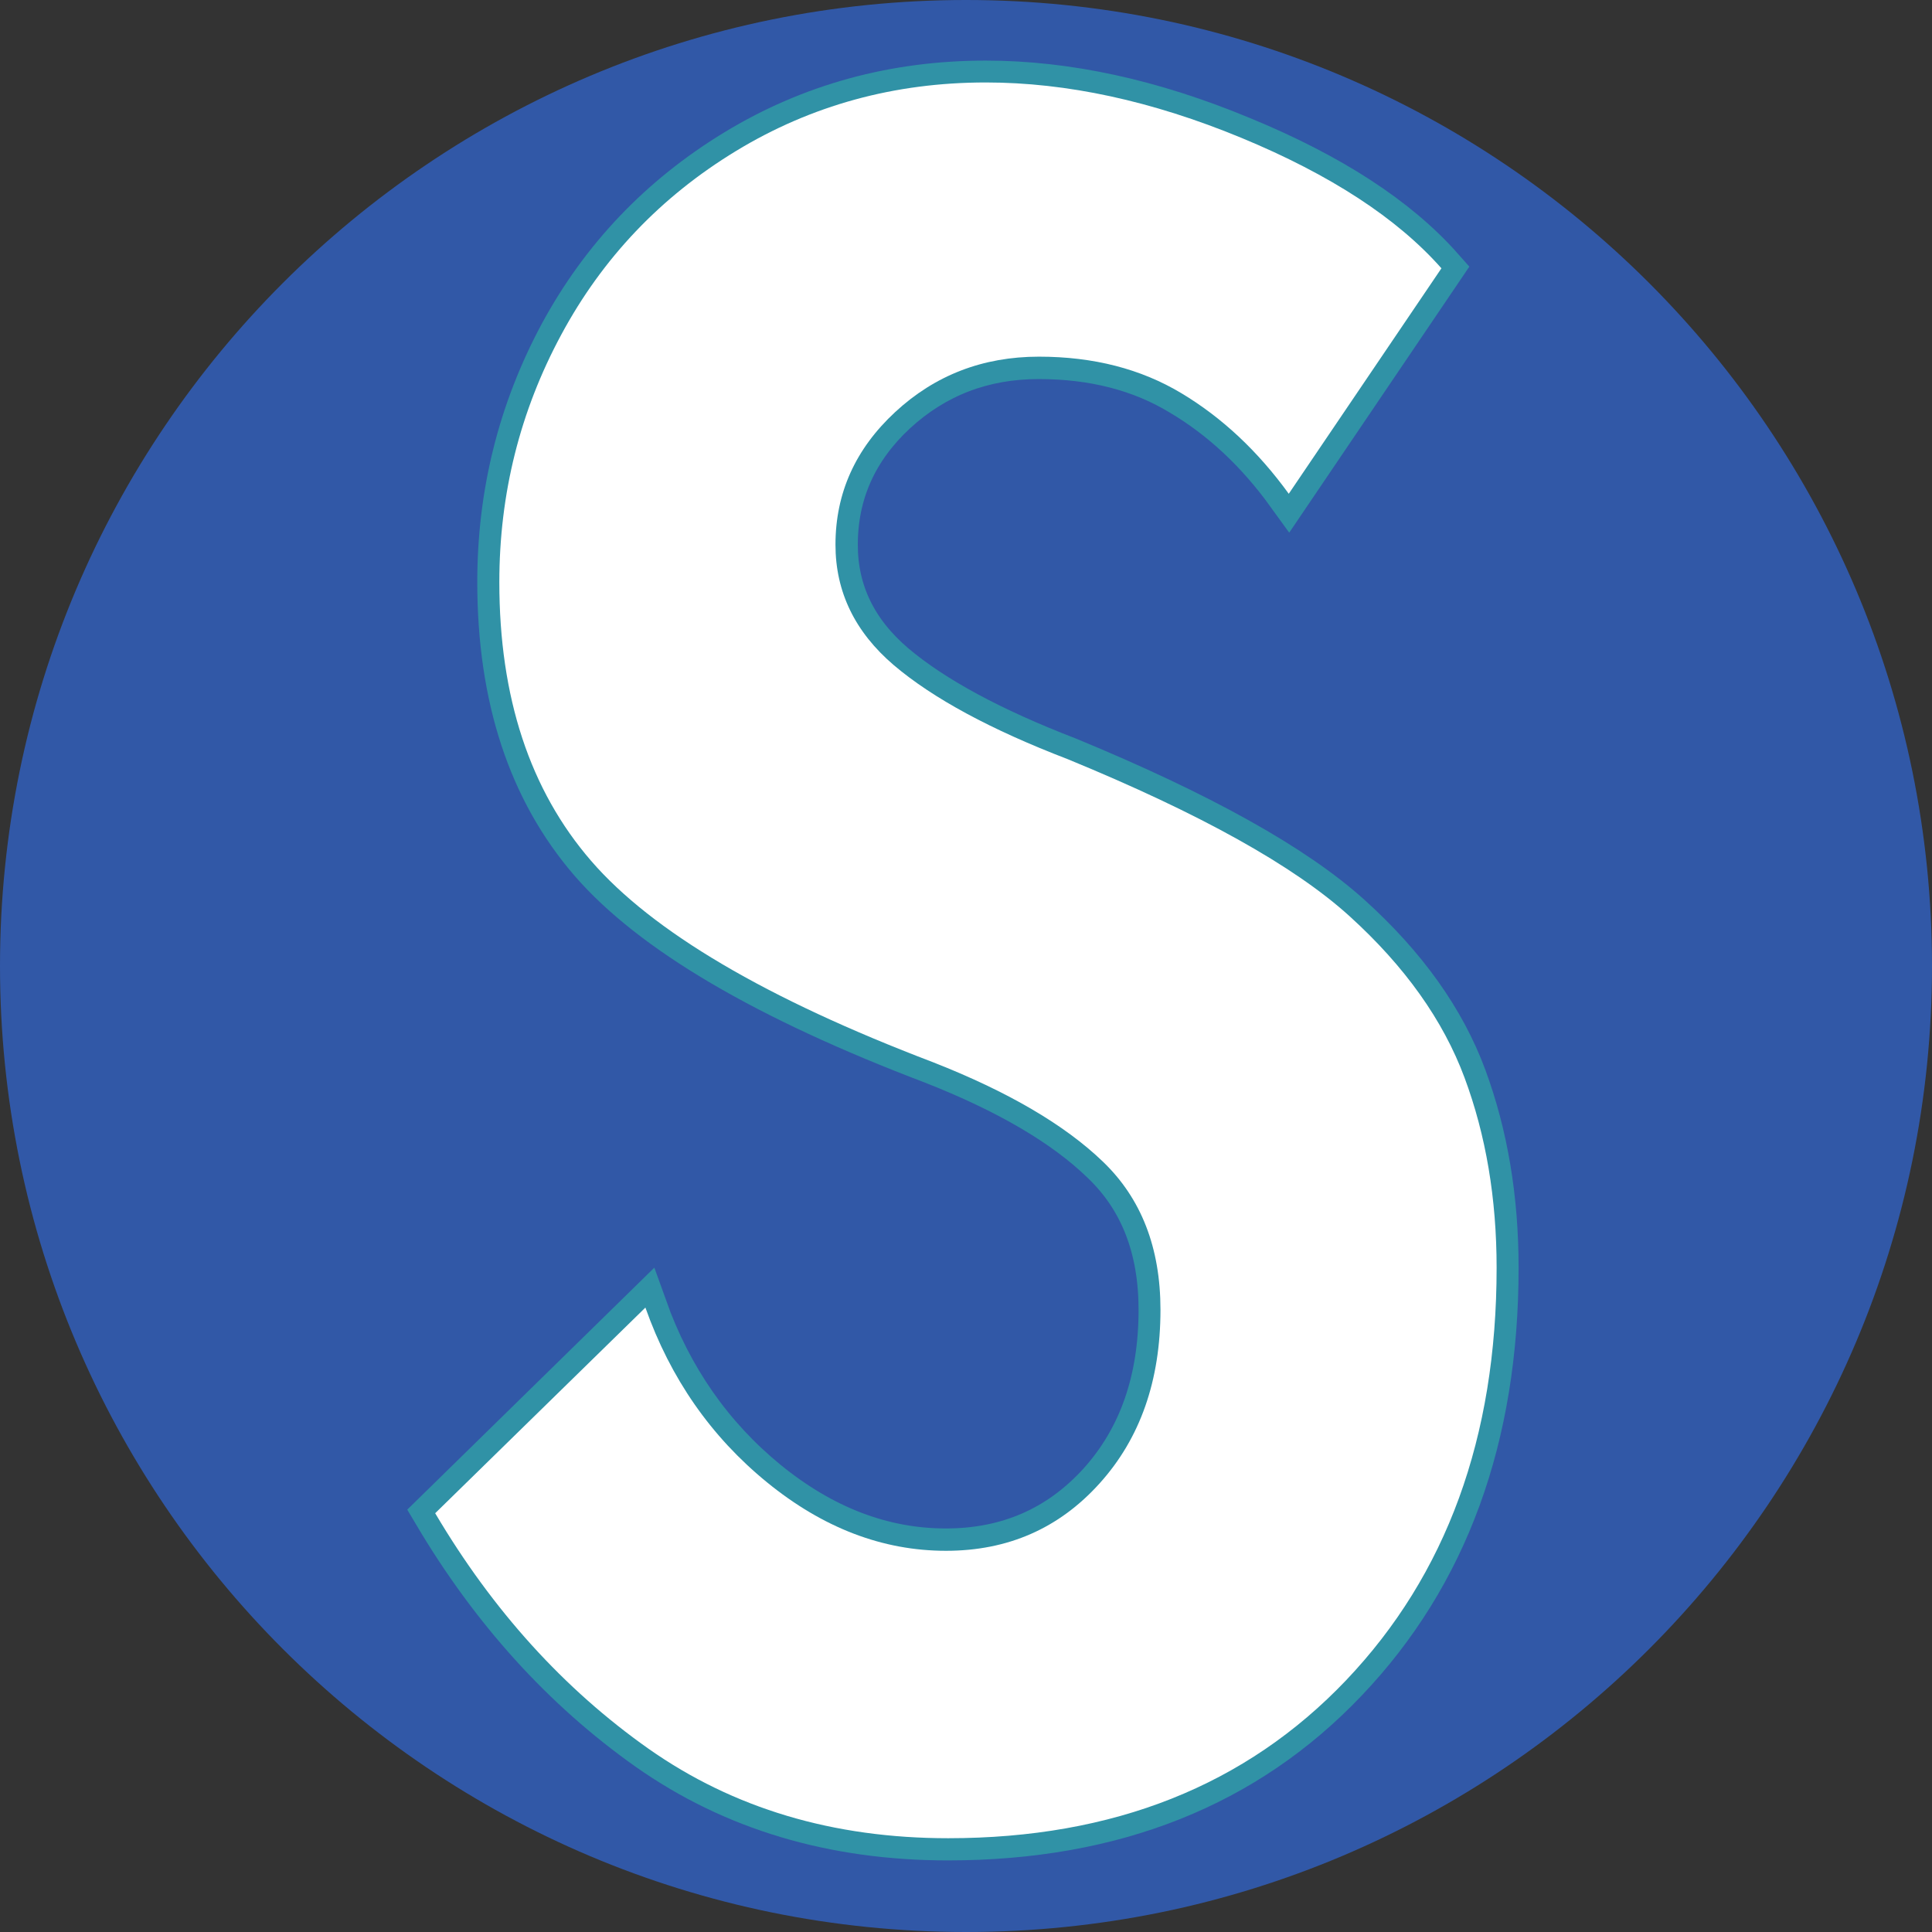
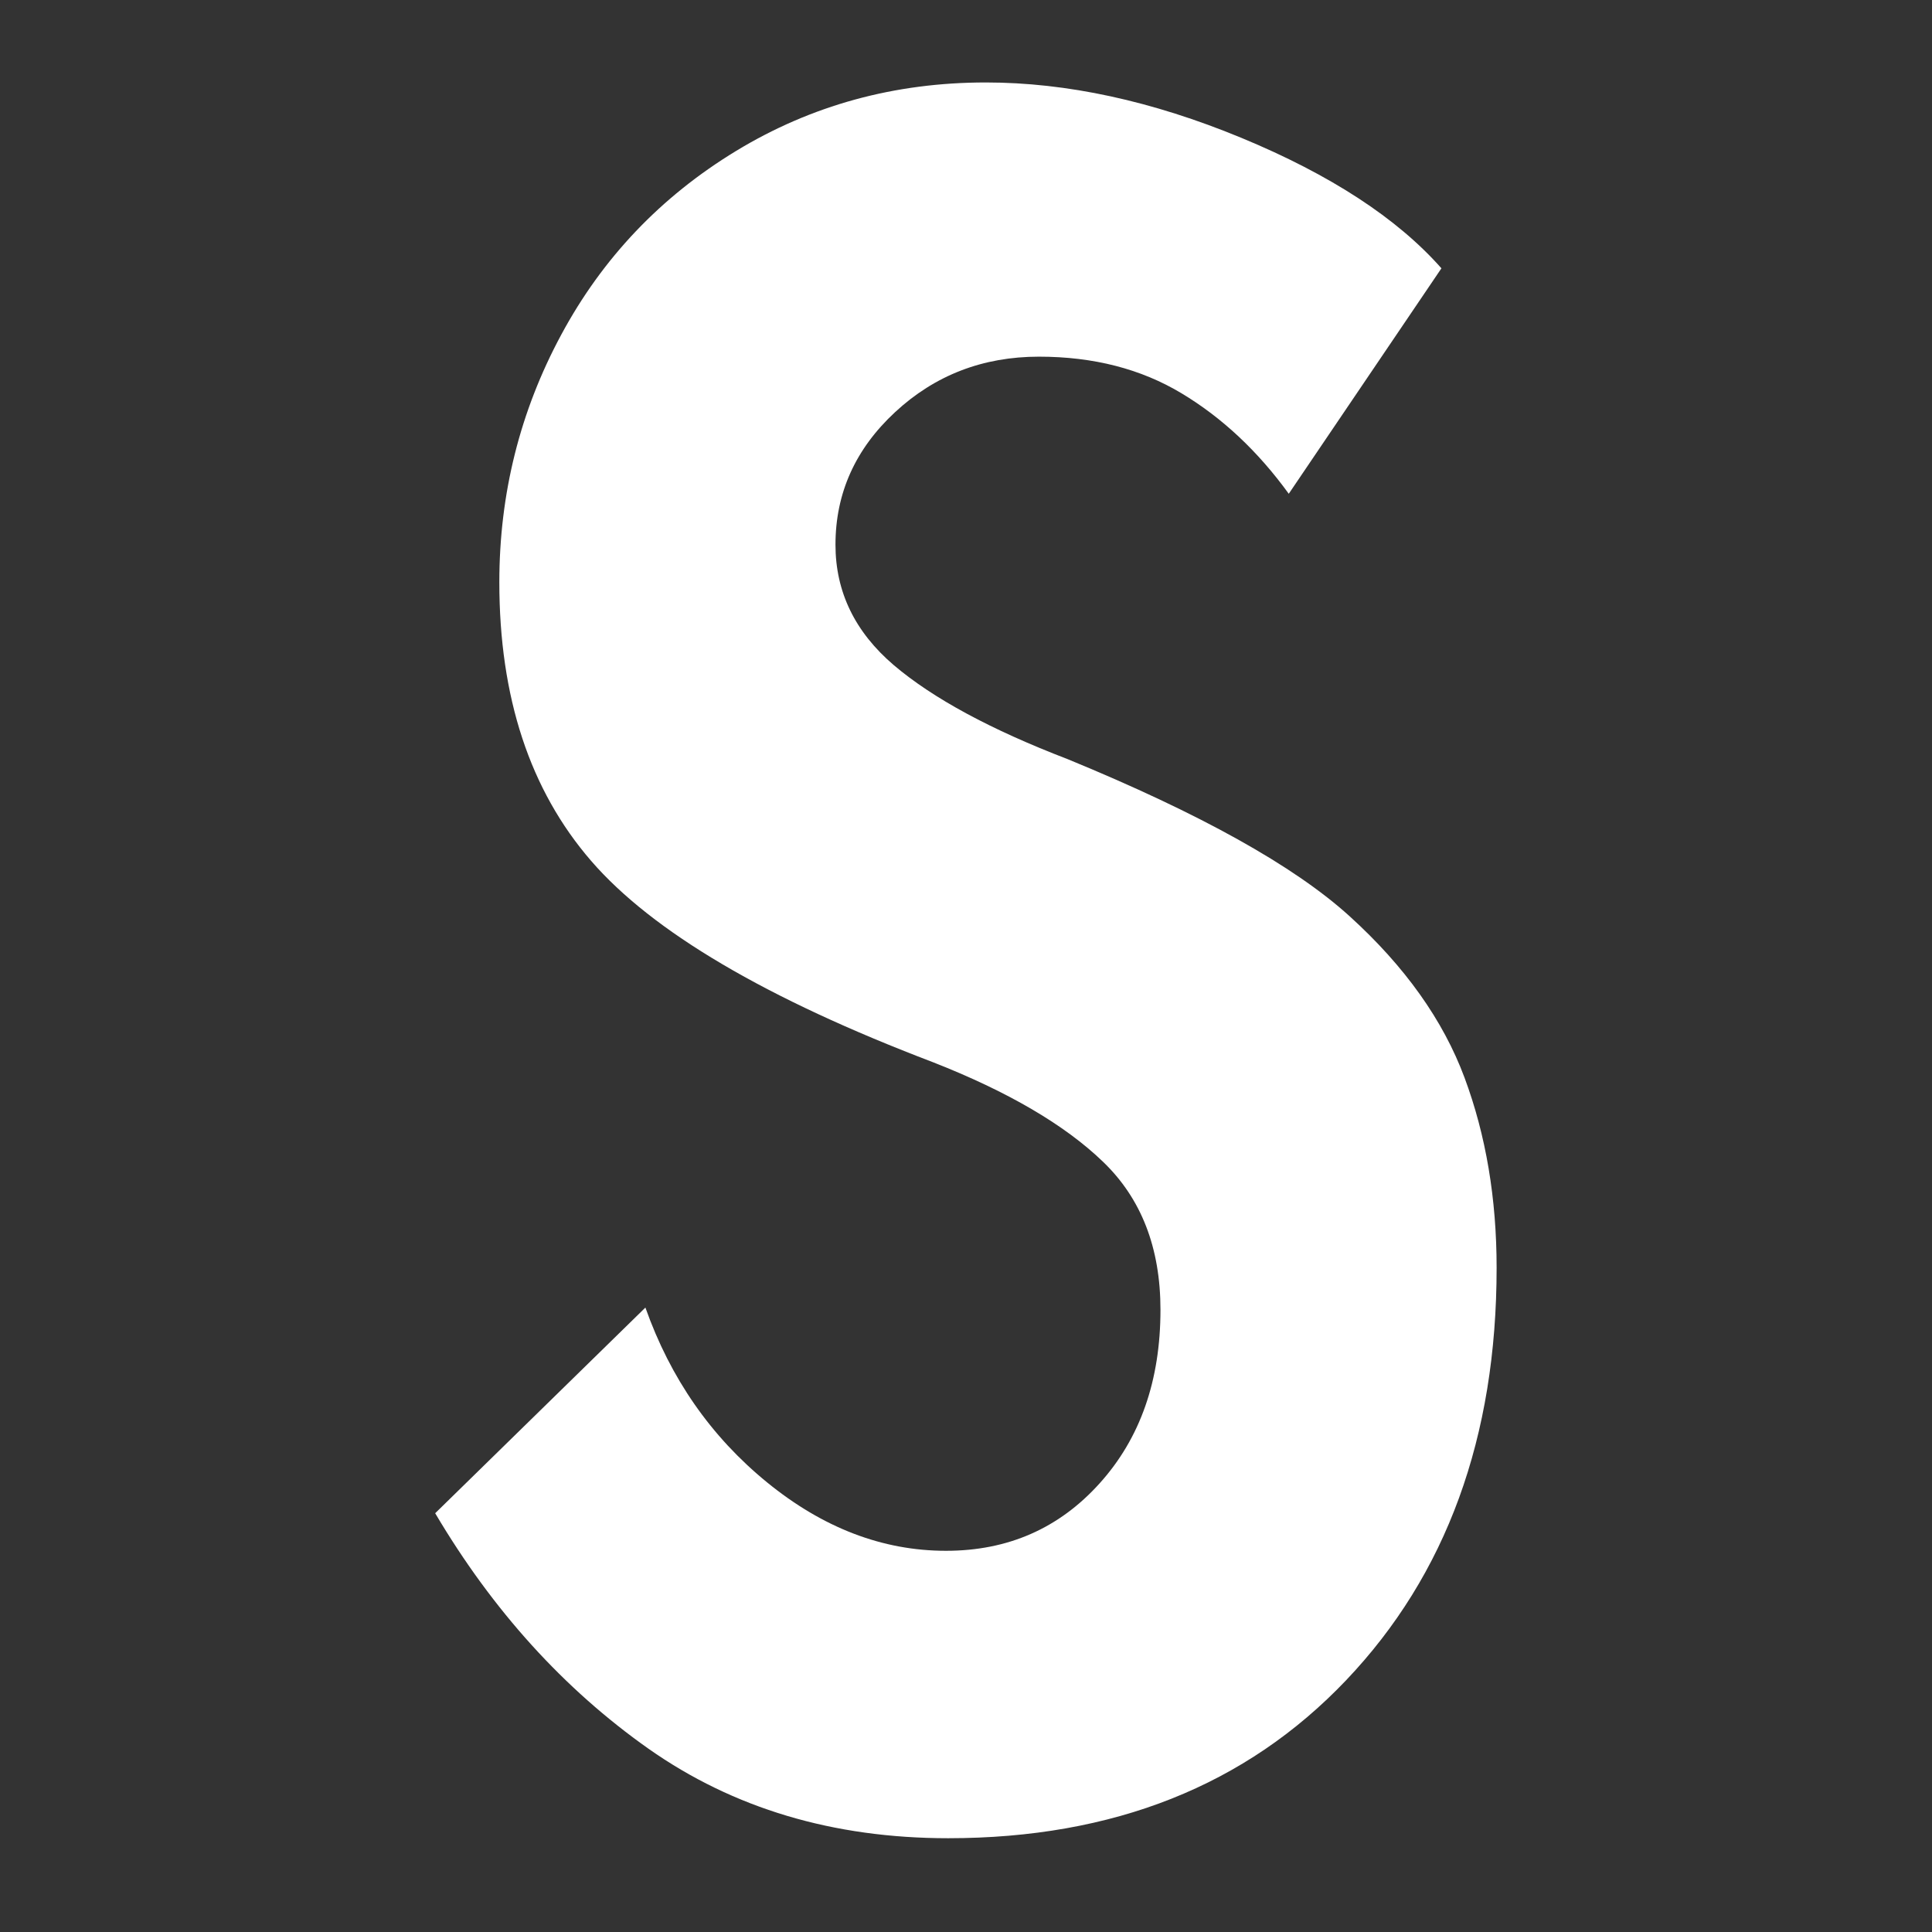
<svg xmlns="http://www.w3.org/2000/svg" width="256" zoomAndPan="magnify" viewBox="0 0 192 192" height="256" preserveAspectRatio="xMidYMid meet" version="1.0">
  <rect x="0" y="0" width="192" height="192" fill="#333333" stroke="none" />
  <defs>
    <g />
    <clipPath id="f04ff3c927">
-       <path d="M 96 0 C 42.98 0 0 42.98 0 96 C 0 149.02 42.98 192 96 192 C 149.02 192 192 149.02 192 96 C 192 42.98 149.02 0 96 0 Z M 96 0 " clip-rule="nonzero" />
-     </clipPath>
+       </clipPath>
  </defs>
  <g clip-path="url(#f04ff3c927)">
-     <rect x="-19.2" width="230.4" fill="#3158a7" y="-19.2" height="230.4" fill-opacity="1" />
-   </g>
-   <path stroke-linecap="butt" transform="matrix(0.75, 0, 0, 0.75, 37.791, -7.711)" fill="none" stroke-linejoin="miter" d="M 120.363 75.75 C 116.264 70.073 111.519 65.636 106.128 62.443 C 100.79 59.198 94.493 57.579 87.243 57.579 C 79.852 57.579 73.508 60.011 68.217 64.875 C 62.972 69.74 60.347 75.605 60.347 82.474 C 60.347 88.719 62.925 94.037 68.076 98.422 C 73.274 102.813 80.951 106.959 91.107 110.87 C 108.659 118.12 121.102 125.058 128.446 131.688 C 135.79 138.318 140.873 145.443 143.686 153.073 C 146.498 160.704 147.904 169.099 147.904 178.256 C 147.904 200.714 141.253 218.933 127.946 232.907 C 114.691 246.881 97.118 253.865 75.227 253.865 C 60.014 253.865 46.779 249.907 35.524 241.99 C 24.321 234.073 14.899 223.677 7.269 210.802 L 35.097 183.547 C 38.436 192.896 43.8 200.599 51.191 206.651 C 58.633 212.709 66.55 215.74 74.941 215.74 C 83.144 215.74 89.941 212.782 95.326 206.87 C 100.717 200.907 103.409 193.23 103.409 183.834 C 103.409 175.631 100.863 169.099 95.758 164.235 C 90.701 159.323 83.191 154.912 73.227 151 C 51.144 142.61 36.05 133.74 27.946 124.391 C 19.837 114.995 15.784 102.667 15.784 87.407 C 15.784 75.724 18.503 64.802 23.941 54.646 C 29.42 44.49 37.149 36.381 47.113 30.323 C 57.081 24.266 68.123 21.24 80.232 21.24 C 90.967 21.24 102.243 23.698 114.071 28.61 C 125.899 33.474 134.743 39.219 140.607 45.849 Z M 120.363 75.75 " stroke="#3092a6" stroke-width="5.86" stroke-opacity="1" stroke-miterlimit="4" />
+     </g>
  <g fill="#ffffff" fill-opacity="1">
    <g transform="translate(38.201, 178.289)">
      <g>
        <path d="M 89.875 -129.219 C 86.801 -133.457 83.25 -136.785 79.219 -139.203 C 75.188 -141.629 70.461 -142.844 65.047 -142.844 C 59.484 -142.844 54.723 -141.008 50.766 -137.344 C 46.805 -133.676 44.828 -129.281 44.828 -124.156 C 44.828 -119.469 46.766 -115.473 50.641 -112.172 C 54.523 -108.879 60.281 -105.77 67.906 -102.844 C 81.094 -97.426 90.43 -92.223 95.922 -87.234 C 101.41 -82.254 105.219 -76.906 107.344 -71.188 C 109.469 -65.477 110.531 -59.18 110.531 -52.297 C 110.531 -35.453 105.547 -21.789 95.578 -11.312 C 85.617 -0.844 72.438 4.391 56.031 4.391 C 44.602 4.391 34.676 1.426 26.25 -4.5 C 17.832 -10.438 10.766 -18.238 5.047 -27.906 L 25.938 -48.344 C 28.426 -41.312 32.453 -35.523 38.016 -30.984 C 43.586 -26.441 49.52 -24.172 55.812 -24.172 C 61.969 -24.172 67.055 -26.406 71.078 -30.875 C 75.109 -35.344 77.125 -41.094 77.125 -48.125 C 77.125 -54.281 75.219 -59.188 71.406 -62.844 C 67.602 -66.508 61.969 -69.805 54.5 -72.734 C 37.945 -79.035 26.629 -85.703 20.547 -92.734 C 14.461 -99.766 11.422 -108.992 11.422 -120.422 C 11.422 -129.211 13.473 -137.414 17.578 -145.031 C 21.68 -152.656 27.469 -158.738 34.938 -163.281 C 42.406 -167.82 50.68 -170.094 59.766 -170.094 C 67.828 -170.094 76.289 -168.258 85.156 -164.594 C 94.02 -160.926 100.648 -156.602 105.047 -151.625 Z M 89.875 -129.219 " />
      </g>
    </g>
  </g>
</svg>